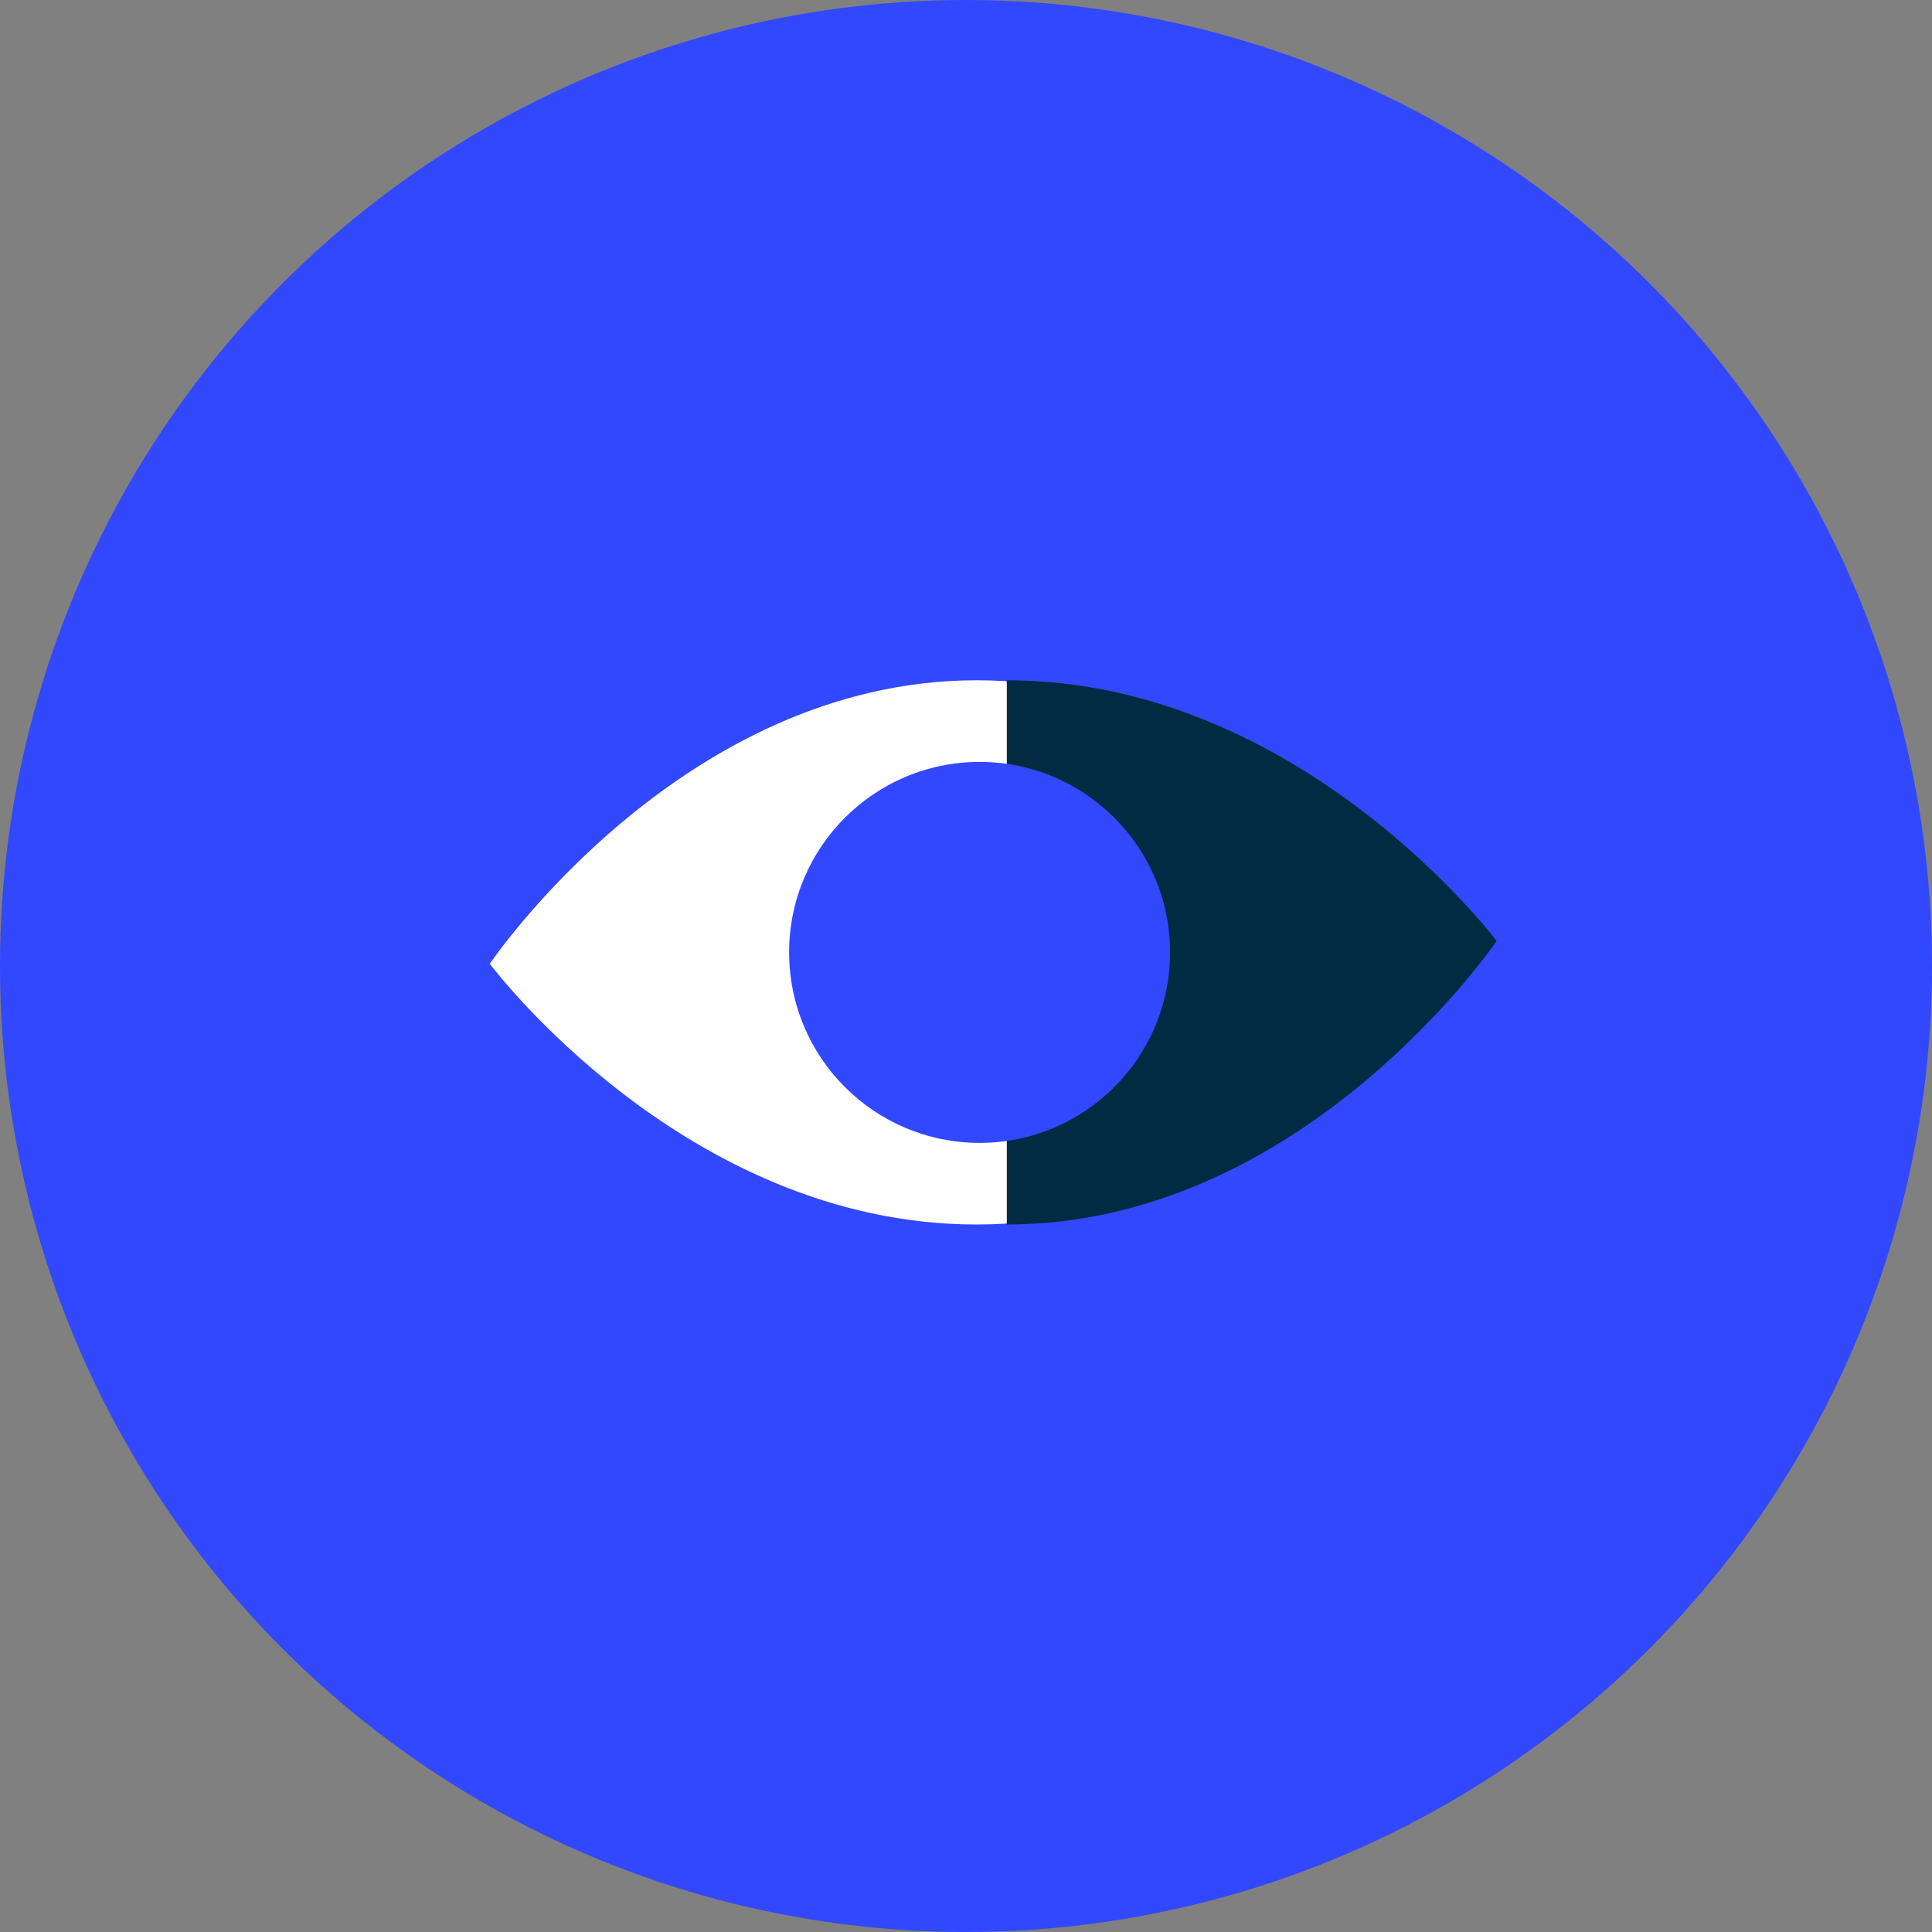
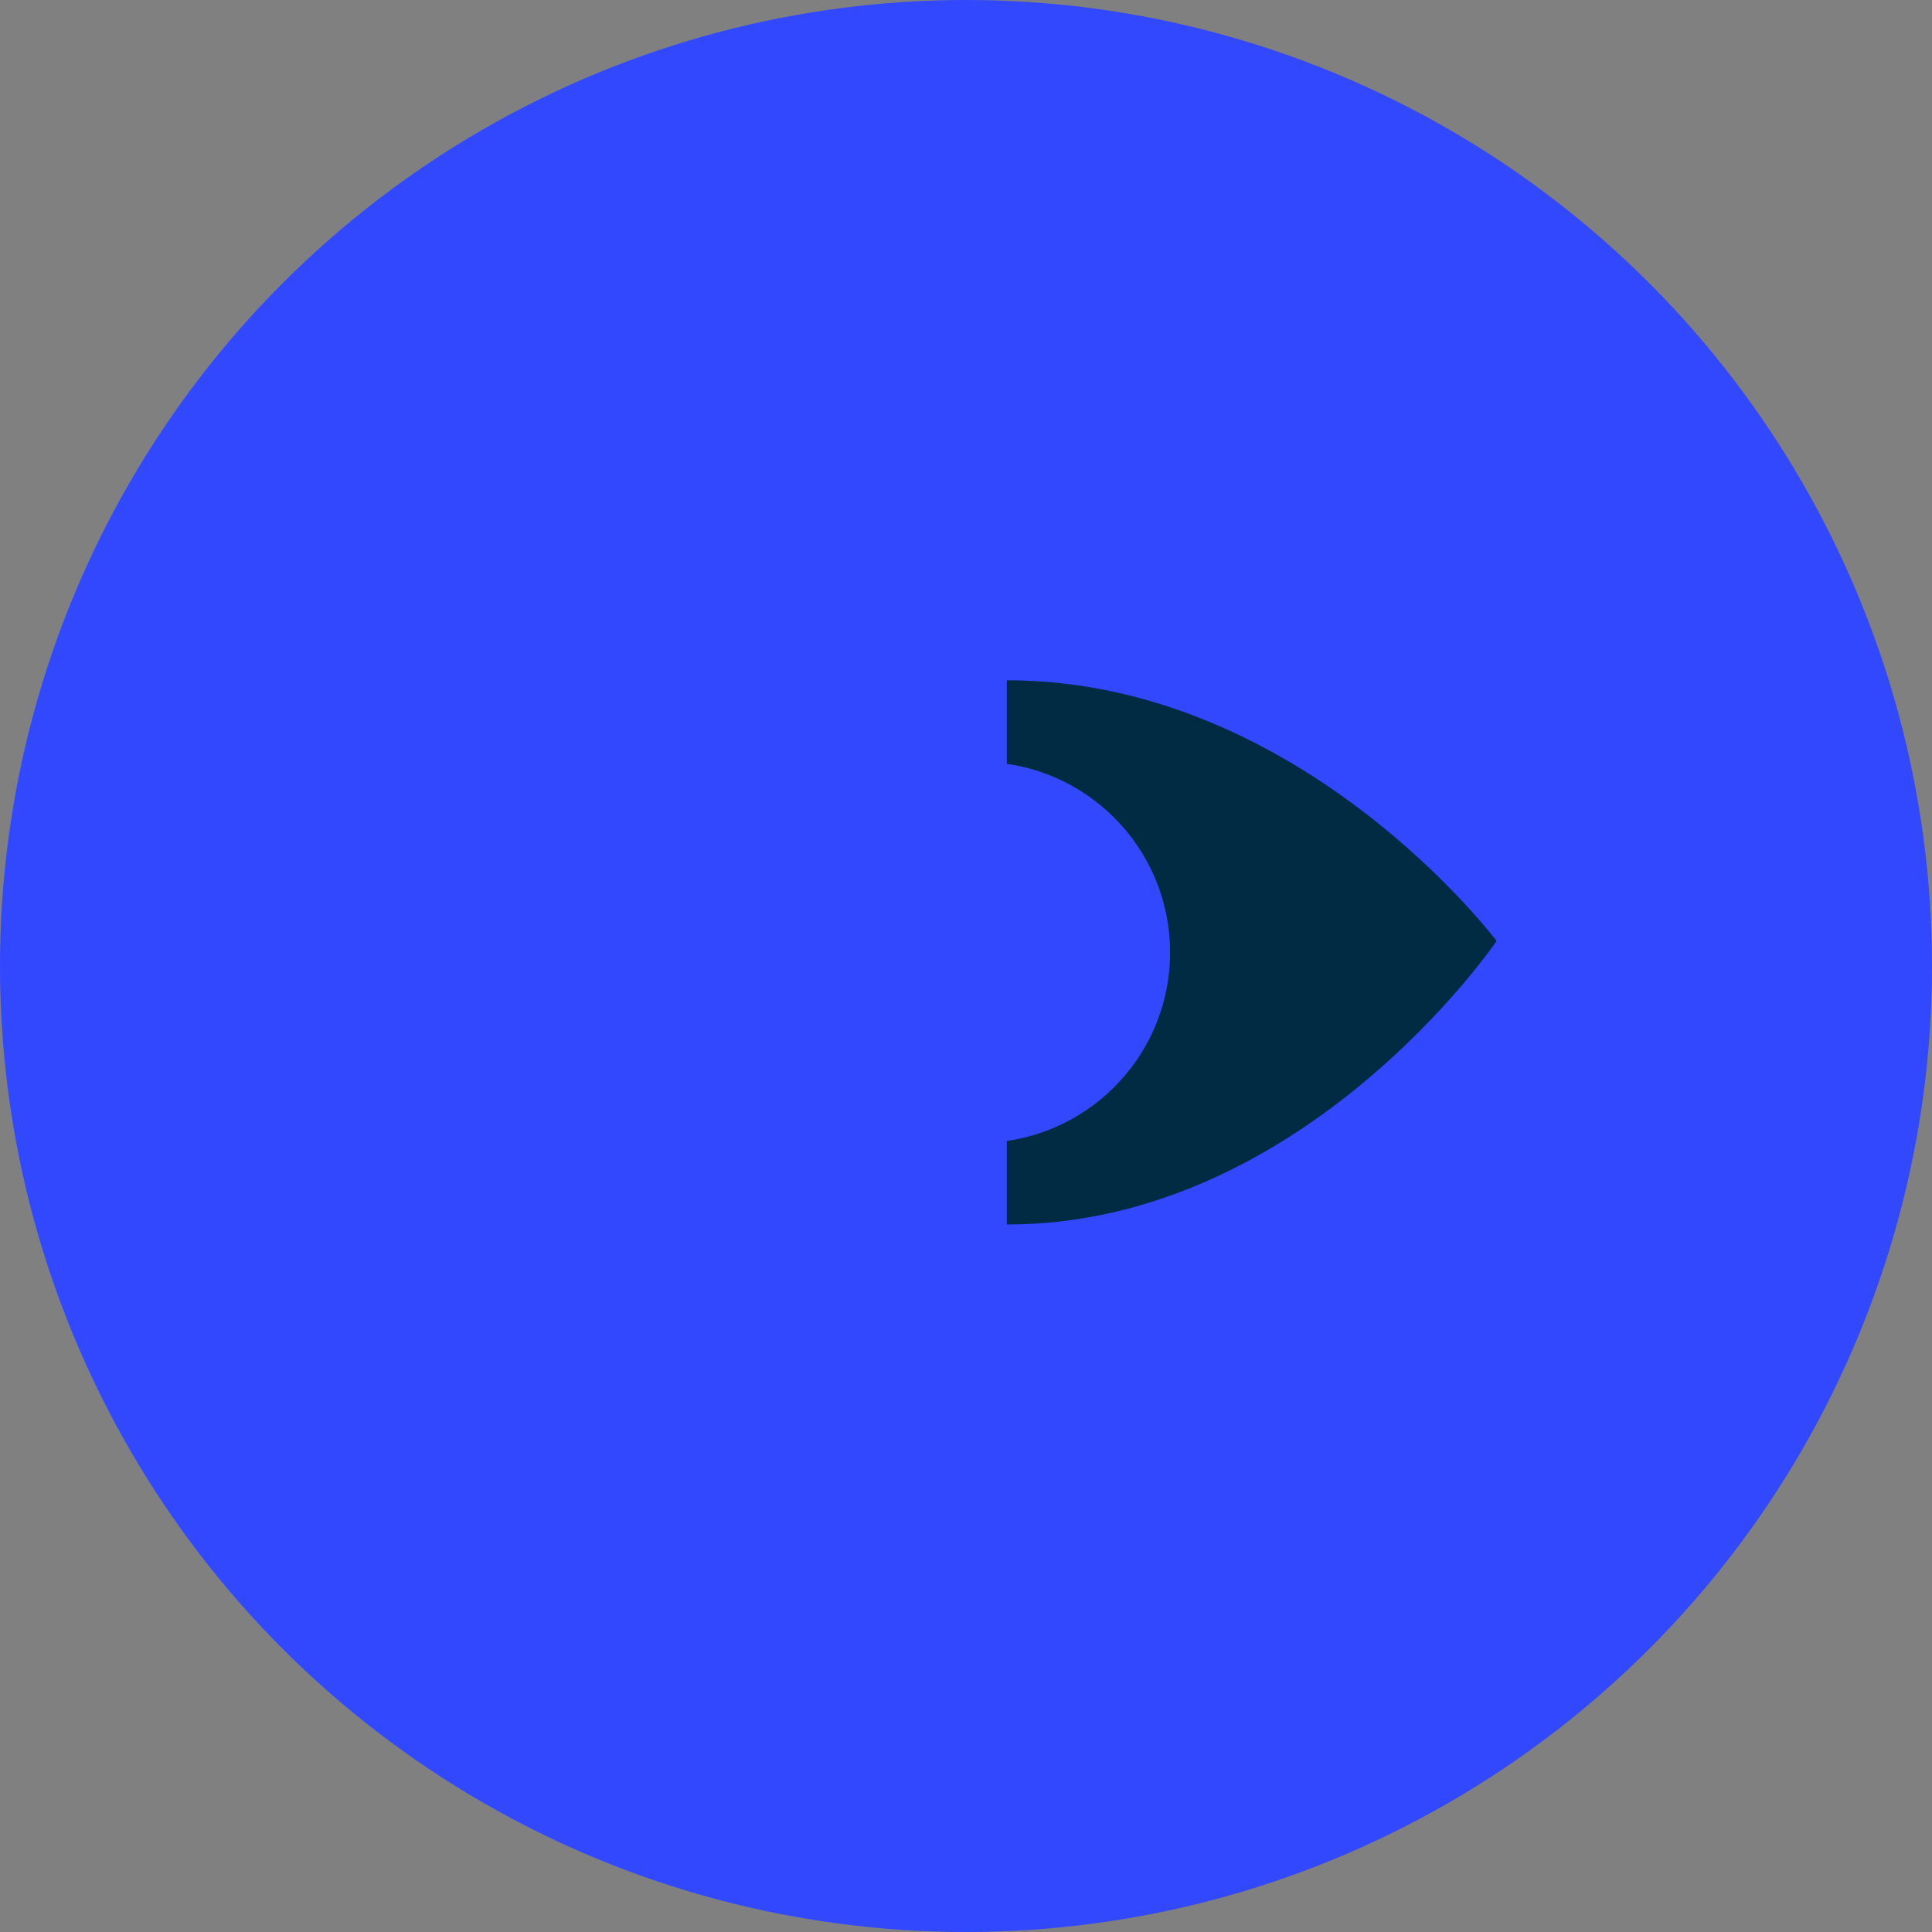
<svg xmlns="http://www.w3.org/2000/svg" width="71px" height="71px" viewBox="0 0 71 71">
  <rect x="0" y="0" width="71" height="71" fill="#808080" stroke="none" />
  <title>About Us/Diverse Perspectives@1x</title>
  <g id="Mockups" stroke="none" stroke-width="1" fill="none" fill-rule="evenodd">
    <g id="About-Us-v2" transform="translate(-794, -5488)">
      <g id="About-Us/Diverse-Perspectives" transform="translate(794, 5488)">
        <circle id="Oval-Copy-4" fill="#3248FF" cx="35.5" cy="35.5" r="35.5" />
-         <path d="M35.888,45 C46.624,45 54,35 54,35 C54,35 46.755,25 35.888,25 C25.023,25 18,35.419 18,35.419 C18,35.419 25.153,45 35.888,45 Z" id="Path" fill="#FFFFFF" fill-rule="nonzero" />
        <path d="M55,25 C44.067,25 37,35.419 37,35.419 C37,35.419 44.198,45 55,45" id="Path" fill="#002B42" fill-rule="nonzero" transform="translate(46, 35) rotate(-180) translate(-46, -35) " />
        <path d="M35.999,42 C39.866,42 43,38.866 43,35 C43,31.134 39.866,28 35.999,28 C32.134,28 29,31.134 29,35 C29,38.866 32.134,42 35.999,42 Z" id="Path" fill="#3248FF" fill-rule="nonzero" />
      </g>
    </g>
  </g>
</svg>